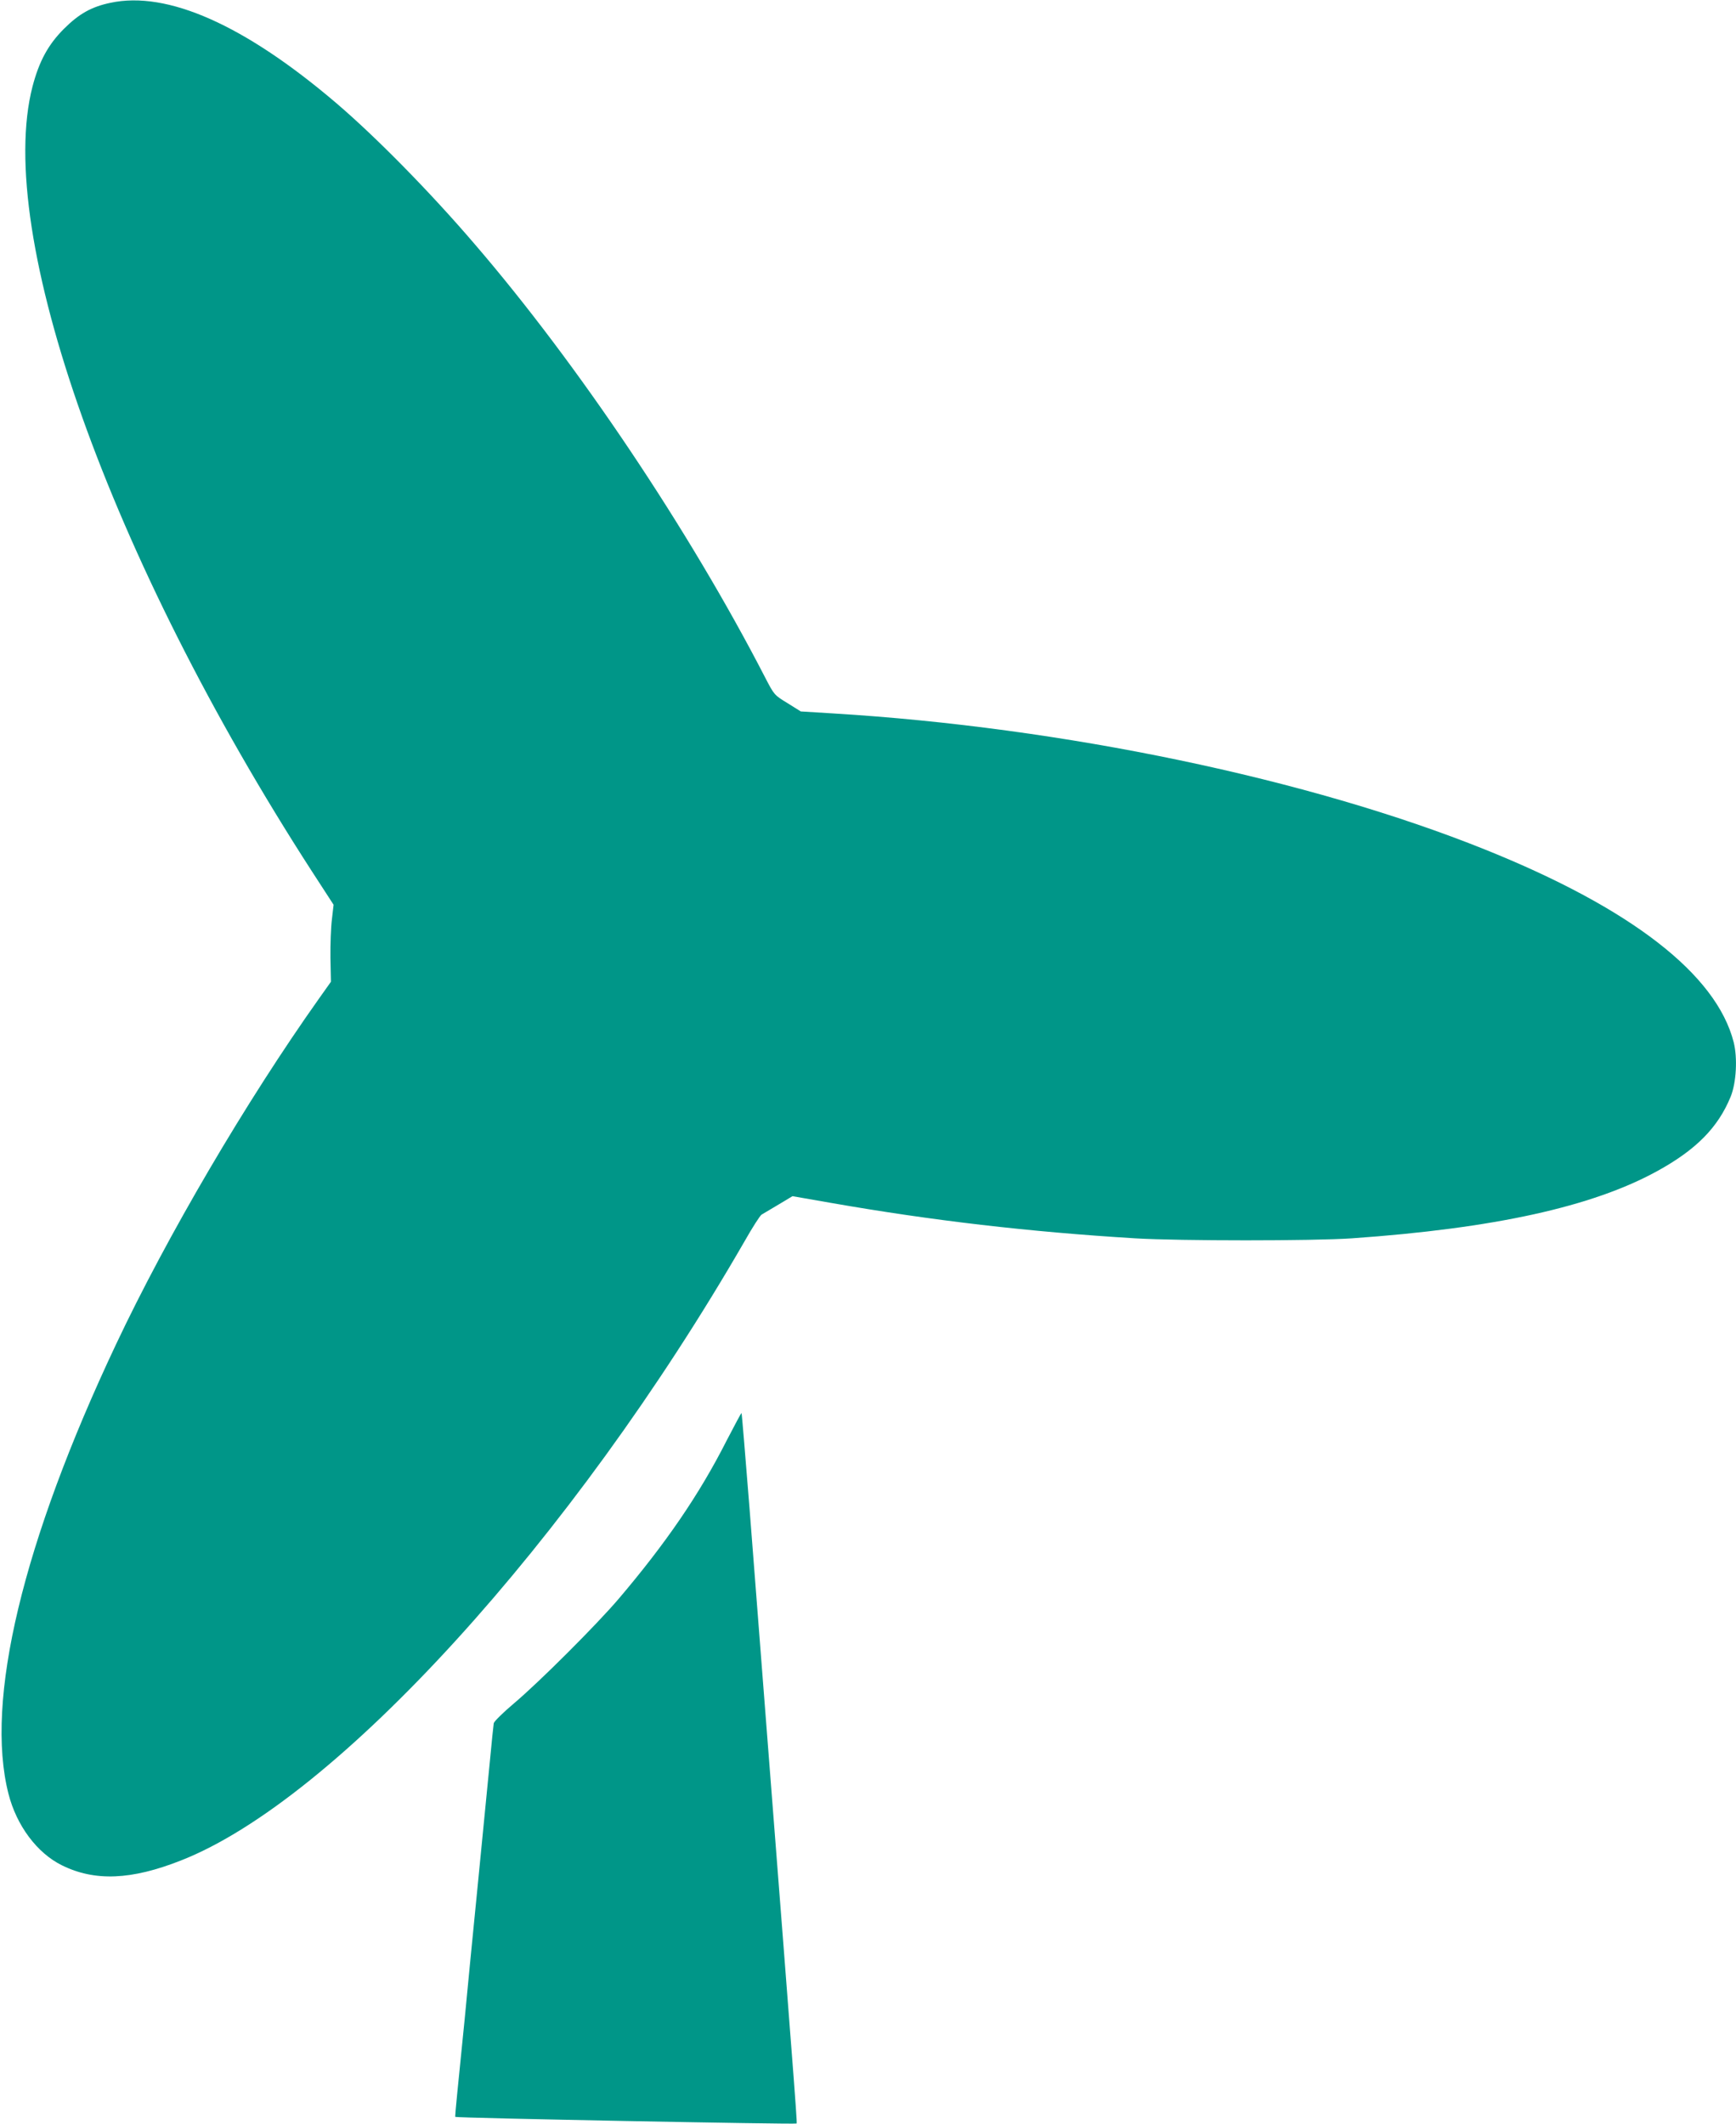
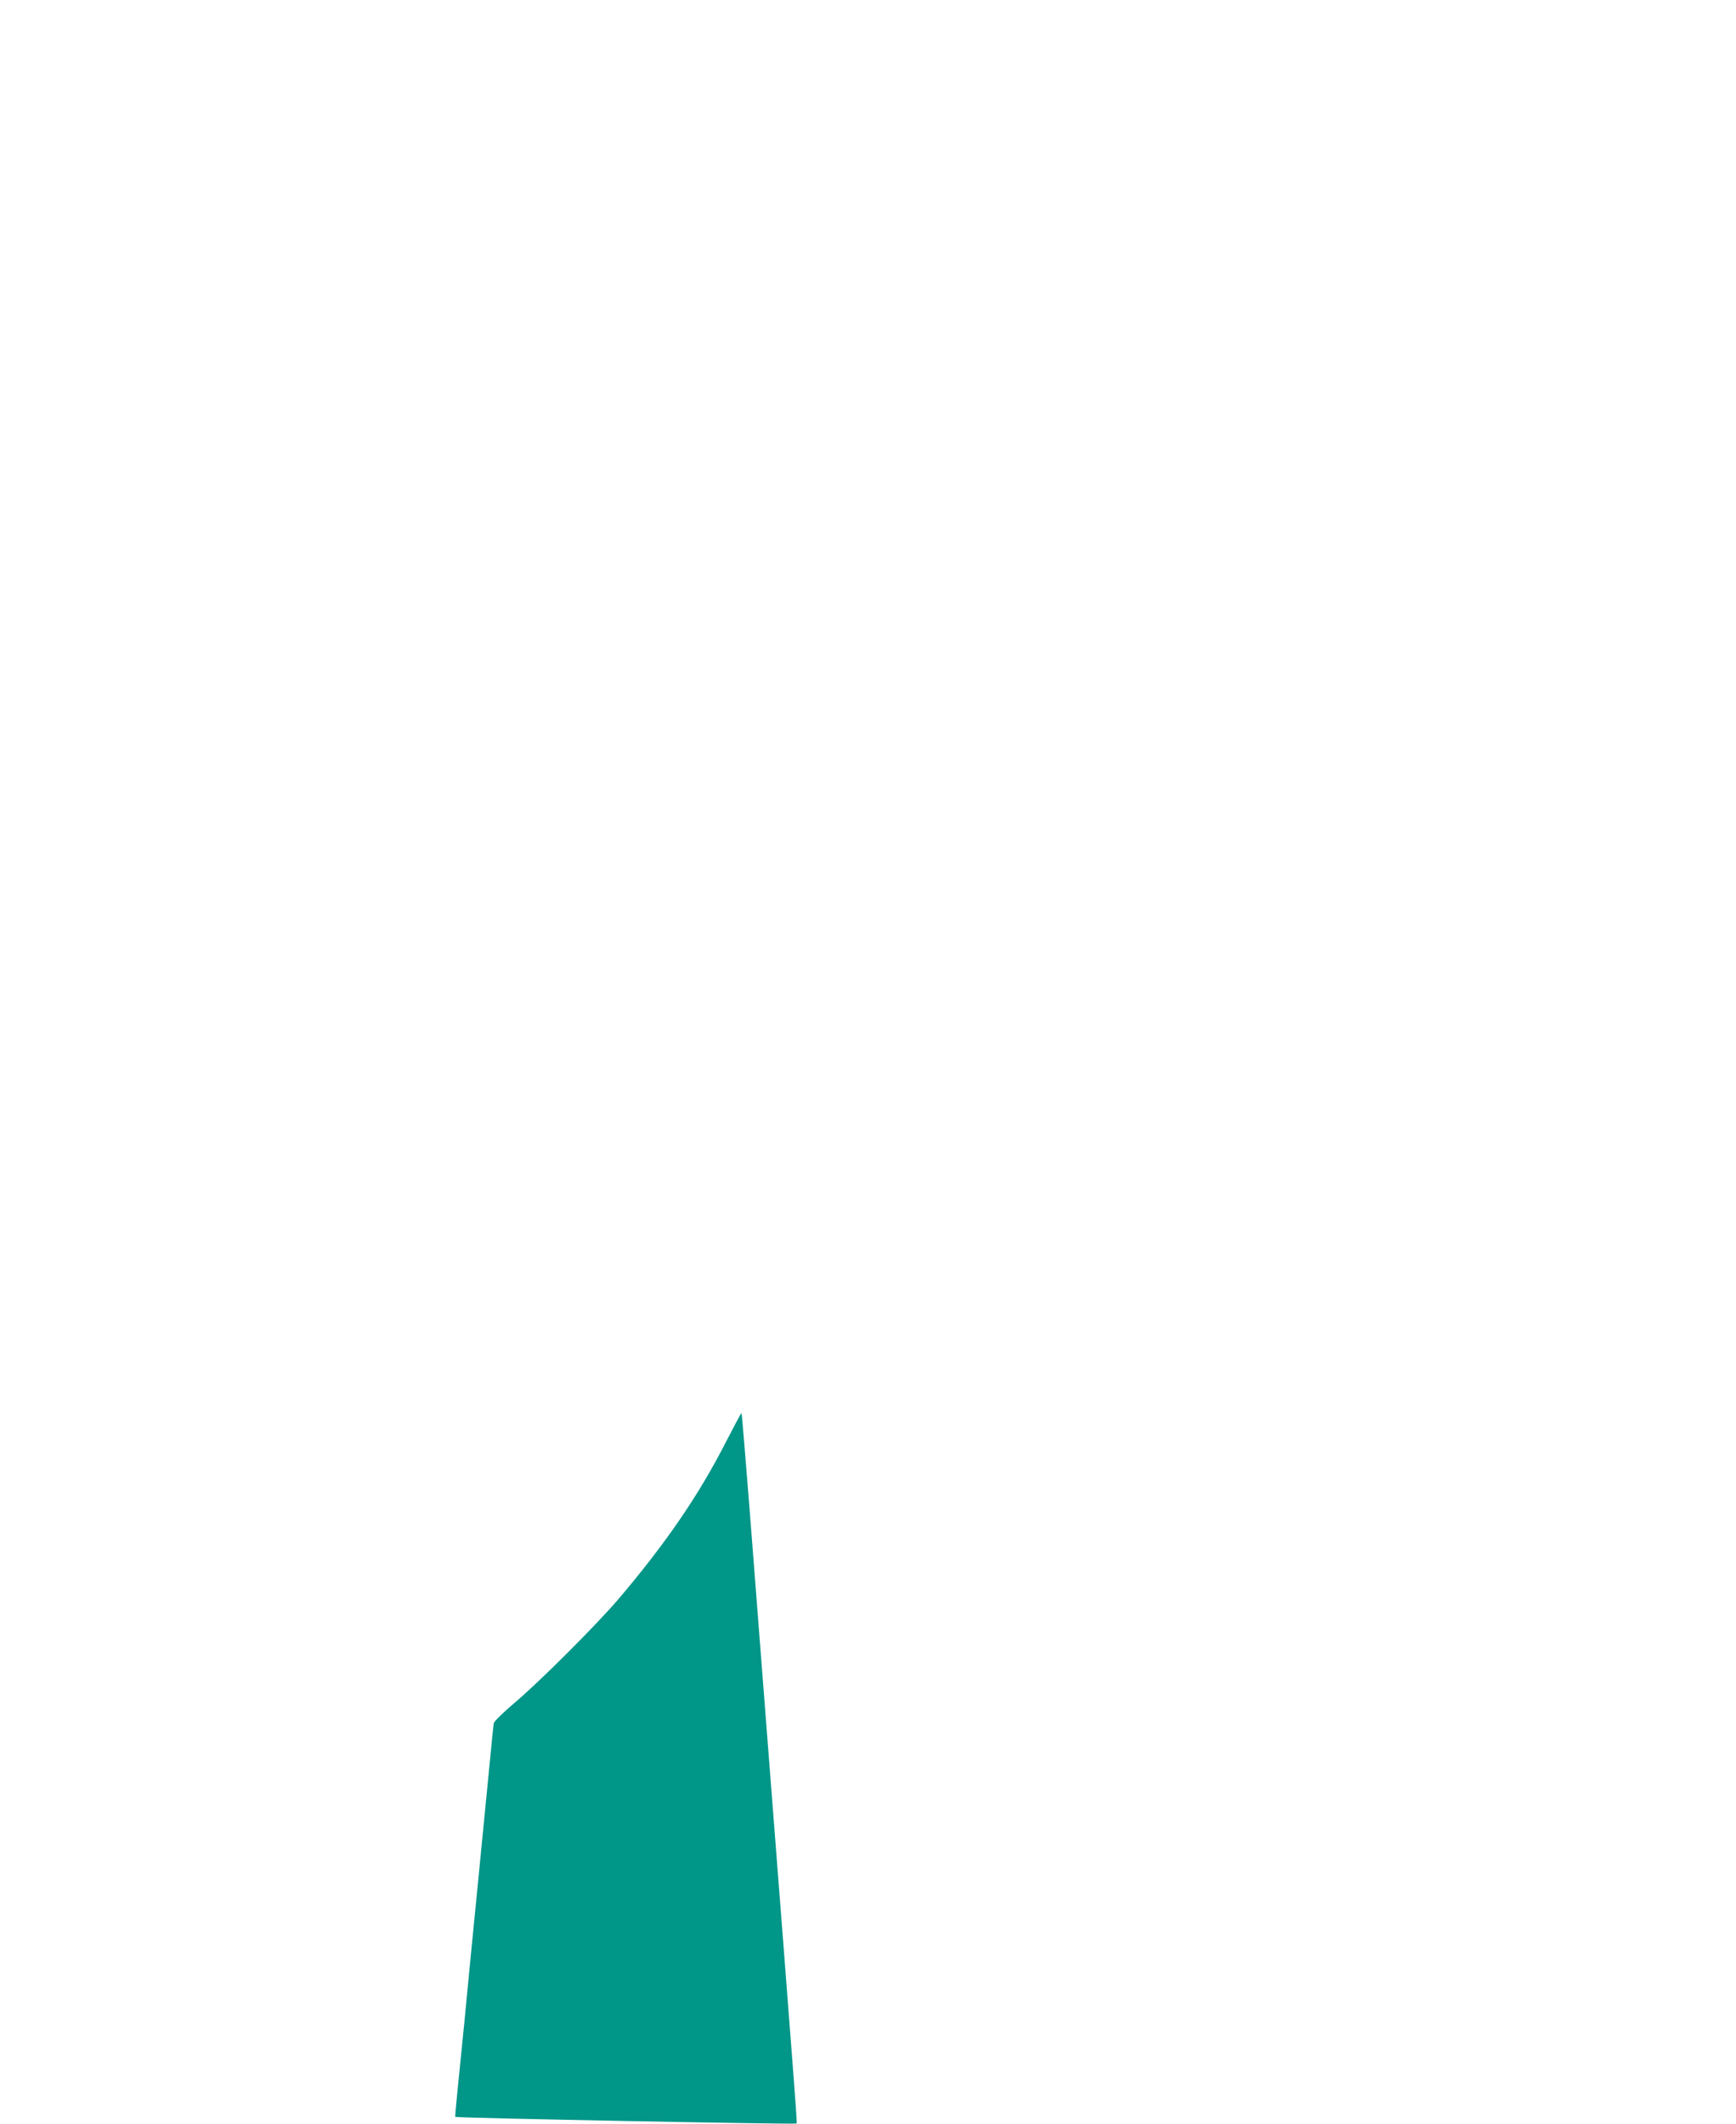
<svg xmlns="http://www.w3.org/2000/svg" version="1.0" width="1046pt" height="1280pt" viewBox="0 0 1046 1280" preserveAspectRatio="xMidYMid meet">
  <g transform="translate(0,1280) scale(0.1,-0.1)" fill="#009688" stroke="none">
-     <path d="M665 12783 c-114 -24 -189 -66 -280 -157 -95 -95 -149 -195 -189 -347 -230 -889 467 -2847 1683 -4729 l131 -202 -10 -87 c-6 -47 -10 -152 -9 -232 l3 -145 -71 -100 c-439 -619 -915 -1430 -1224 -2085 -563 -1193 -791 -2147 -648 -2708 49 -192 172 -357 322 -431 198 -98 418 -89 717 29 932 365 2359 1933 3395 3729 48 85 95 158 104 163 9 5 54 32 101 60 l85 51 235 -41 c606 -106 1190 -174 1830 -213 269 -16 1073 -16 1305 0 856 60 1449 190 1840 405 235 129 367 263 443 449 34 84 42 233 18 328 -104 408 -616 806 -1496 1160 -1061 427 -2544 737 -3930 821 l-195 12 -80 50 c-80 49 -80 49 -135 155 -457 887 -1127 1887 -1749 2610 -266 311 -594 645 -834 850 -552 471 -1019 679 -1362 605z" />
    <path d="M4377 4117 c-163 -322 -366 -618 -650 -952 -132 -155 -479 -502 -630 -629 -65 -55 -120 -109 -122 -120 -2 -12 -13 -118 -24 -236 -12 -118 -43 -444 -71 -725 -28 -280 -64 -649 -80 -820 -17 -171 -37 -373 -45 -449 -8 -77 -13 -141 -12 -142 7 -7 2048 -46 2055 -40 6 6 18 -151 -198 2626 -22 283 -60 771 -84 1083 -25 313 -46 570 -48 572 -2 2 -42 -74 -91 -168z" />
  </g>
</svg>